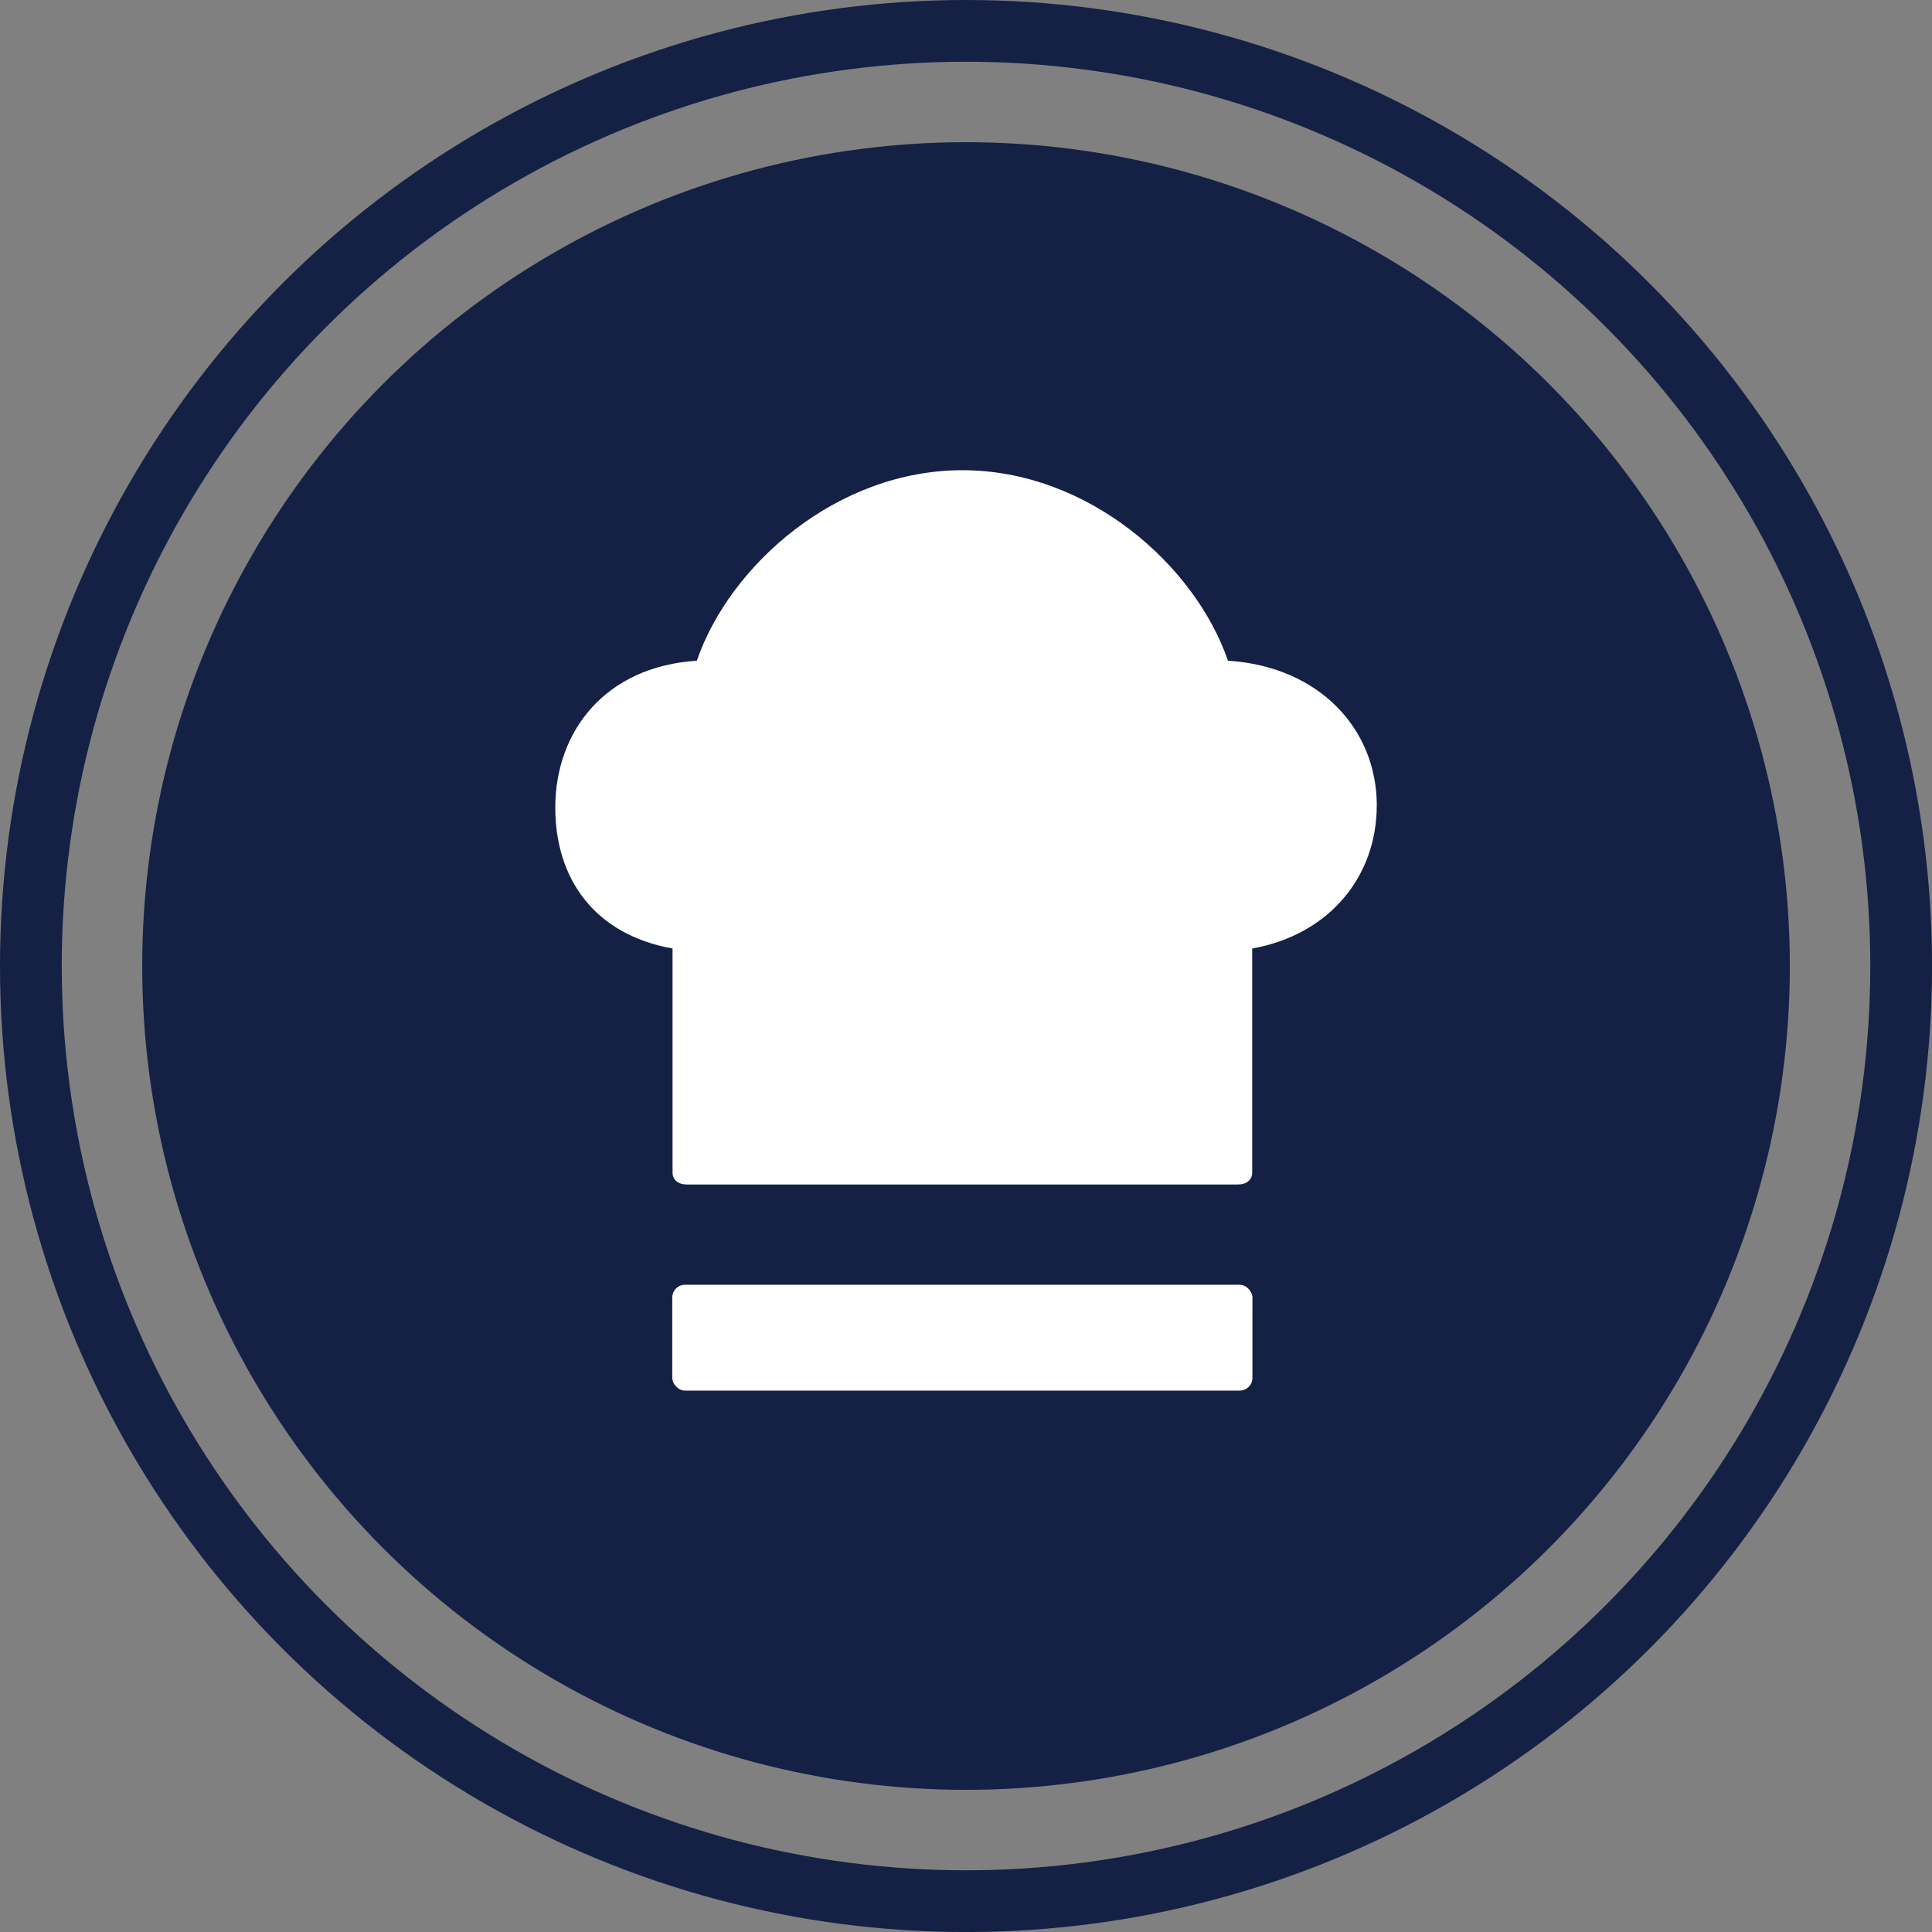
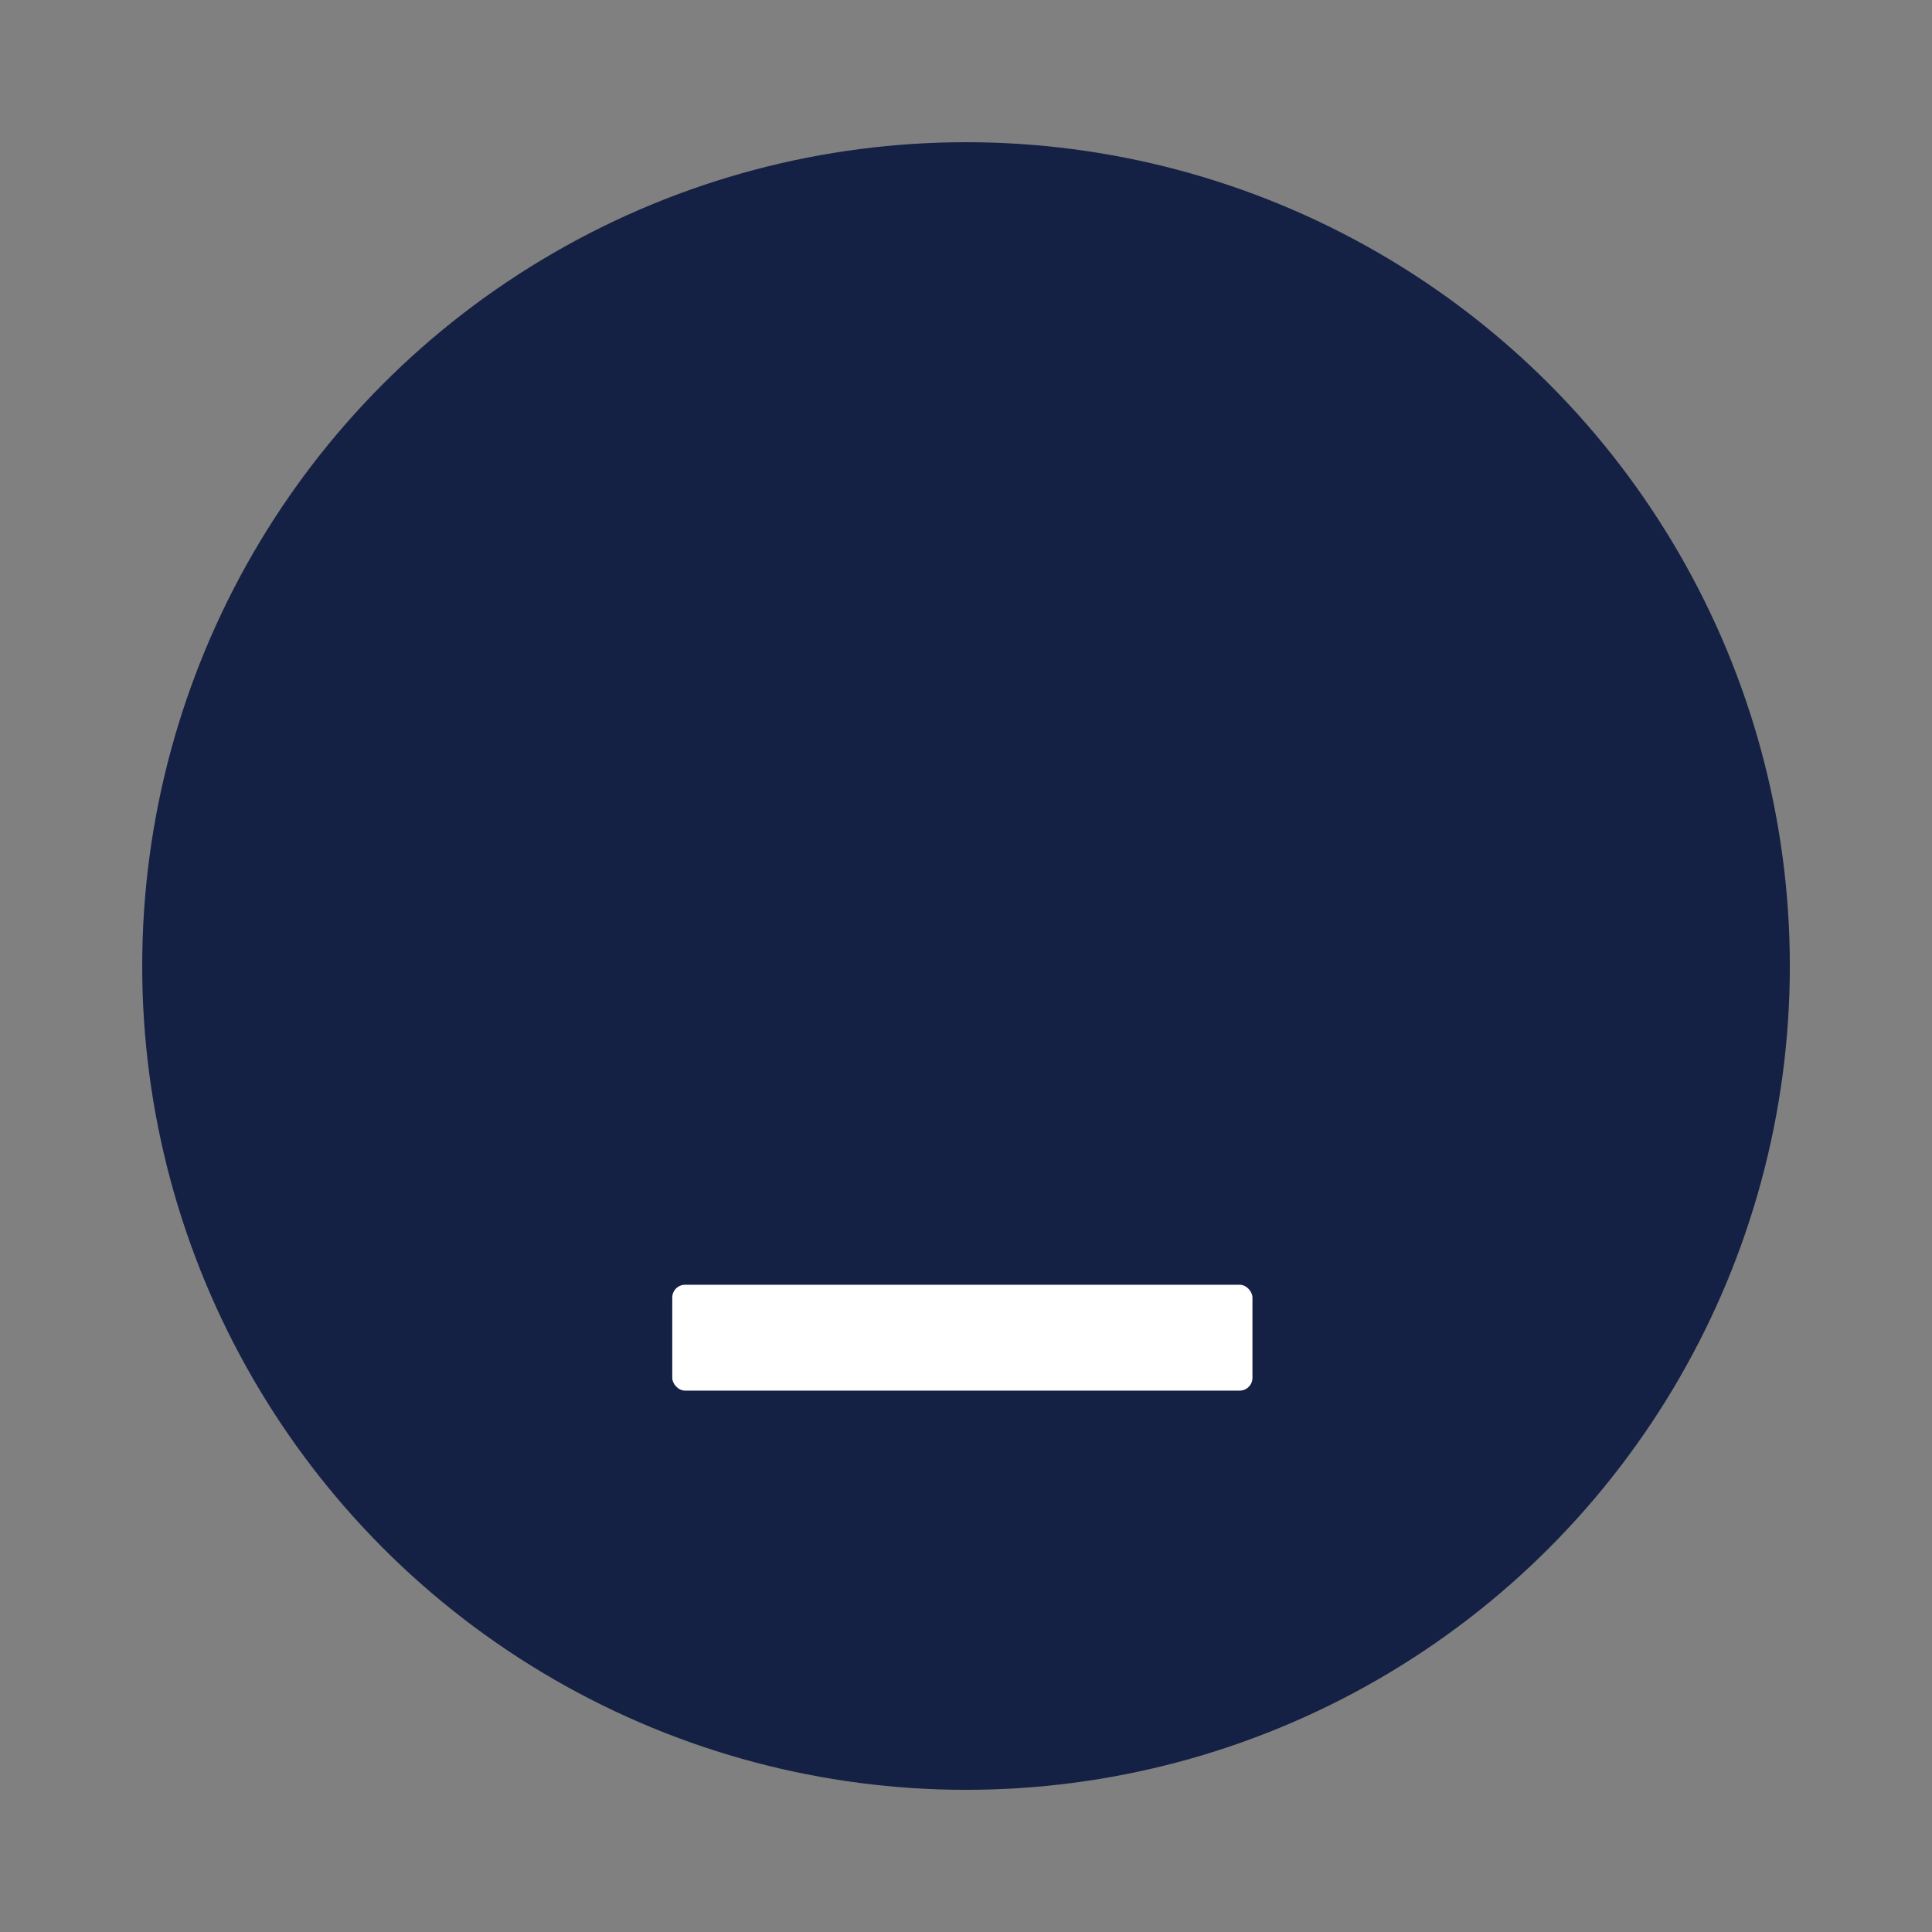
<svg xmlns="http://www.w3.org/2000/svg" id="Calque_2" data-name="Calque 2" viewBox="0 0 469.39 469.39">
  <rect x="0" y="0" width="469.39" height="469.39" fill="#808080" stroke="none" />
  <defs>
    <style>      .cls-1 {        fill: #142145;      }      .cls-2 {        fill: #fff;      }      .cls-3 {        fill: none;        stroke: #142145;        stroke-miterlimit: 10;        stroke-width: 15px;      }    </style>
  </defs>
  <g id="Calque_1-2" data-name="Calque 1">
    <g>
      <g>
        <circle class="cls-1" cx="234.7" cy="234.7" r="200.15" />
-         <circle class="cls-3" cx="234.7" cy="234.7" r="227.2" />
      </g>
      <g>
-         <path class="cls-2" d="M334.49,195.73c0,16.91-11.19,31.28-30.26,34.72v54.46c0,1.72-1.39,2.87-3.47,2.87h-133.89c-2.08,0-3.47-1.15-3.47-2.87v-54.46c-19.08-3.44-28.49-17.04-28.49-34.23,0-18.63,12.19-34.27,34.39-35.7,7.98-23.22,33.99-46.28,64.52-46.28s56.54,23.07,64.52,46.28c22.2,1.43,36.16,16.58,36.16,35.21Z" />
        <rect class="cls-2" x="163.33" y="312.14" width="140.96" height="25.72" rx="3.11" ry="3.11" />
      </g>
    </g>
  </g>
</svg>